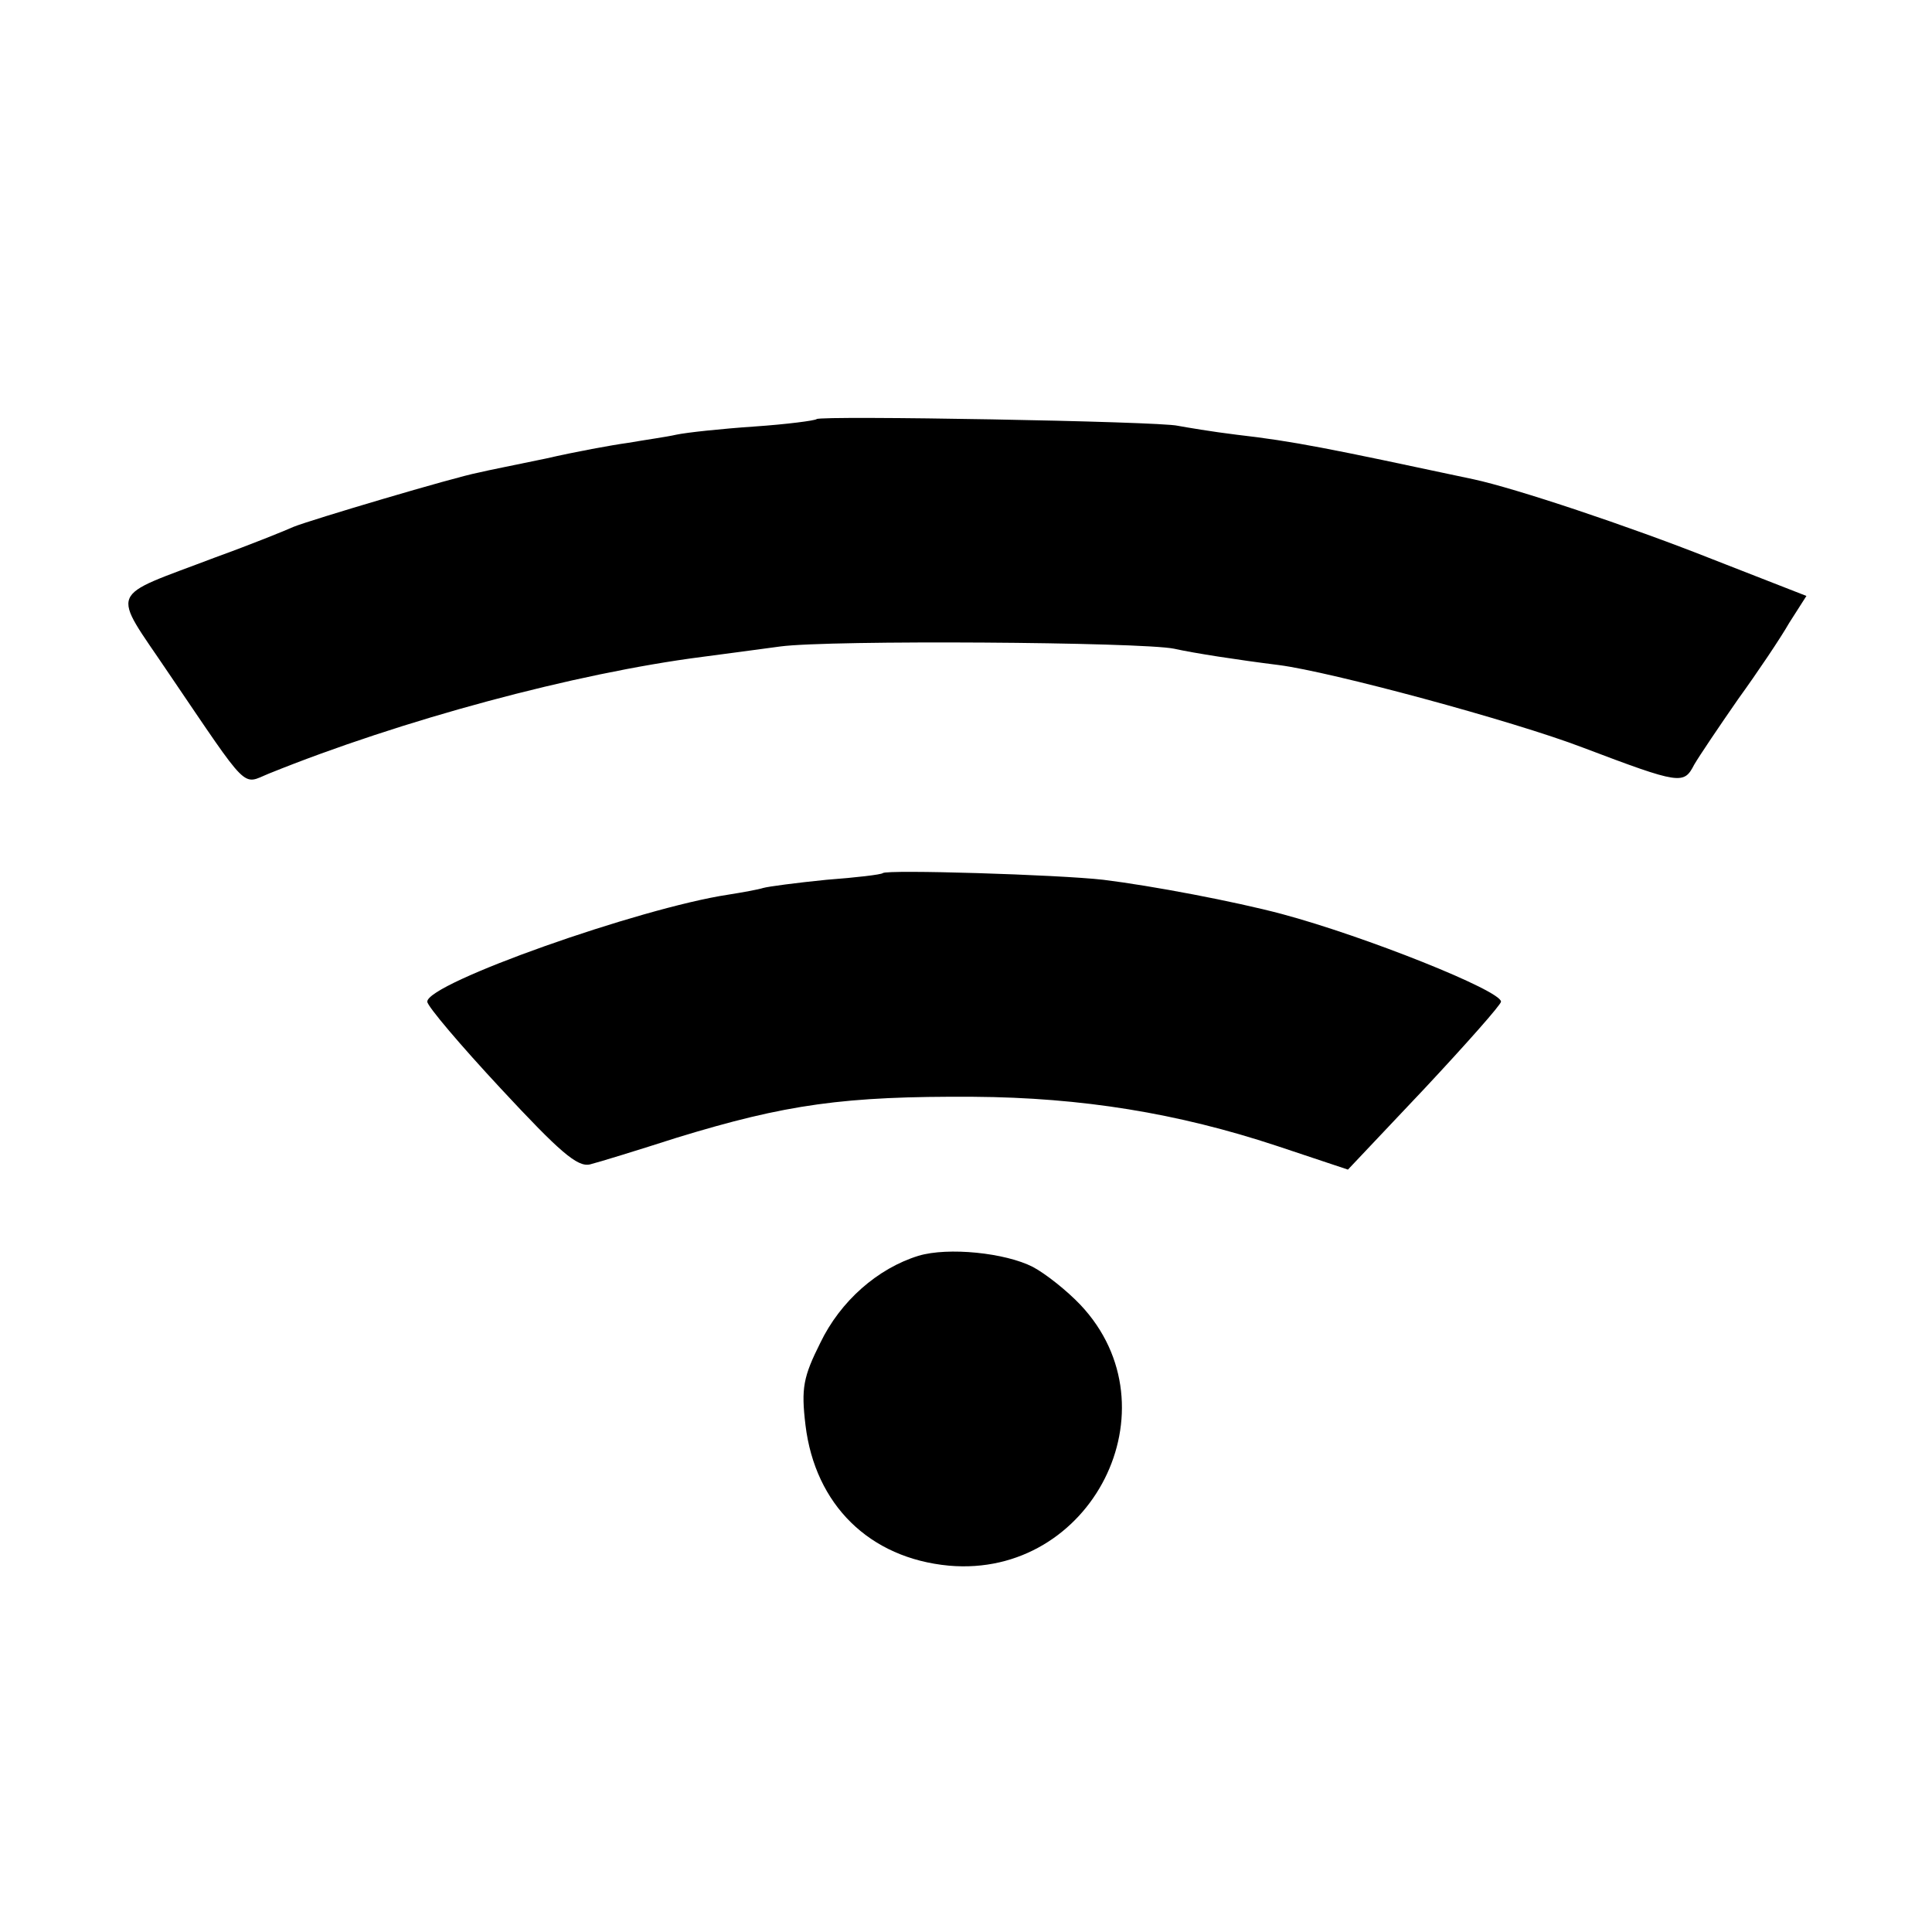
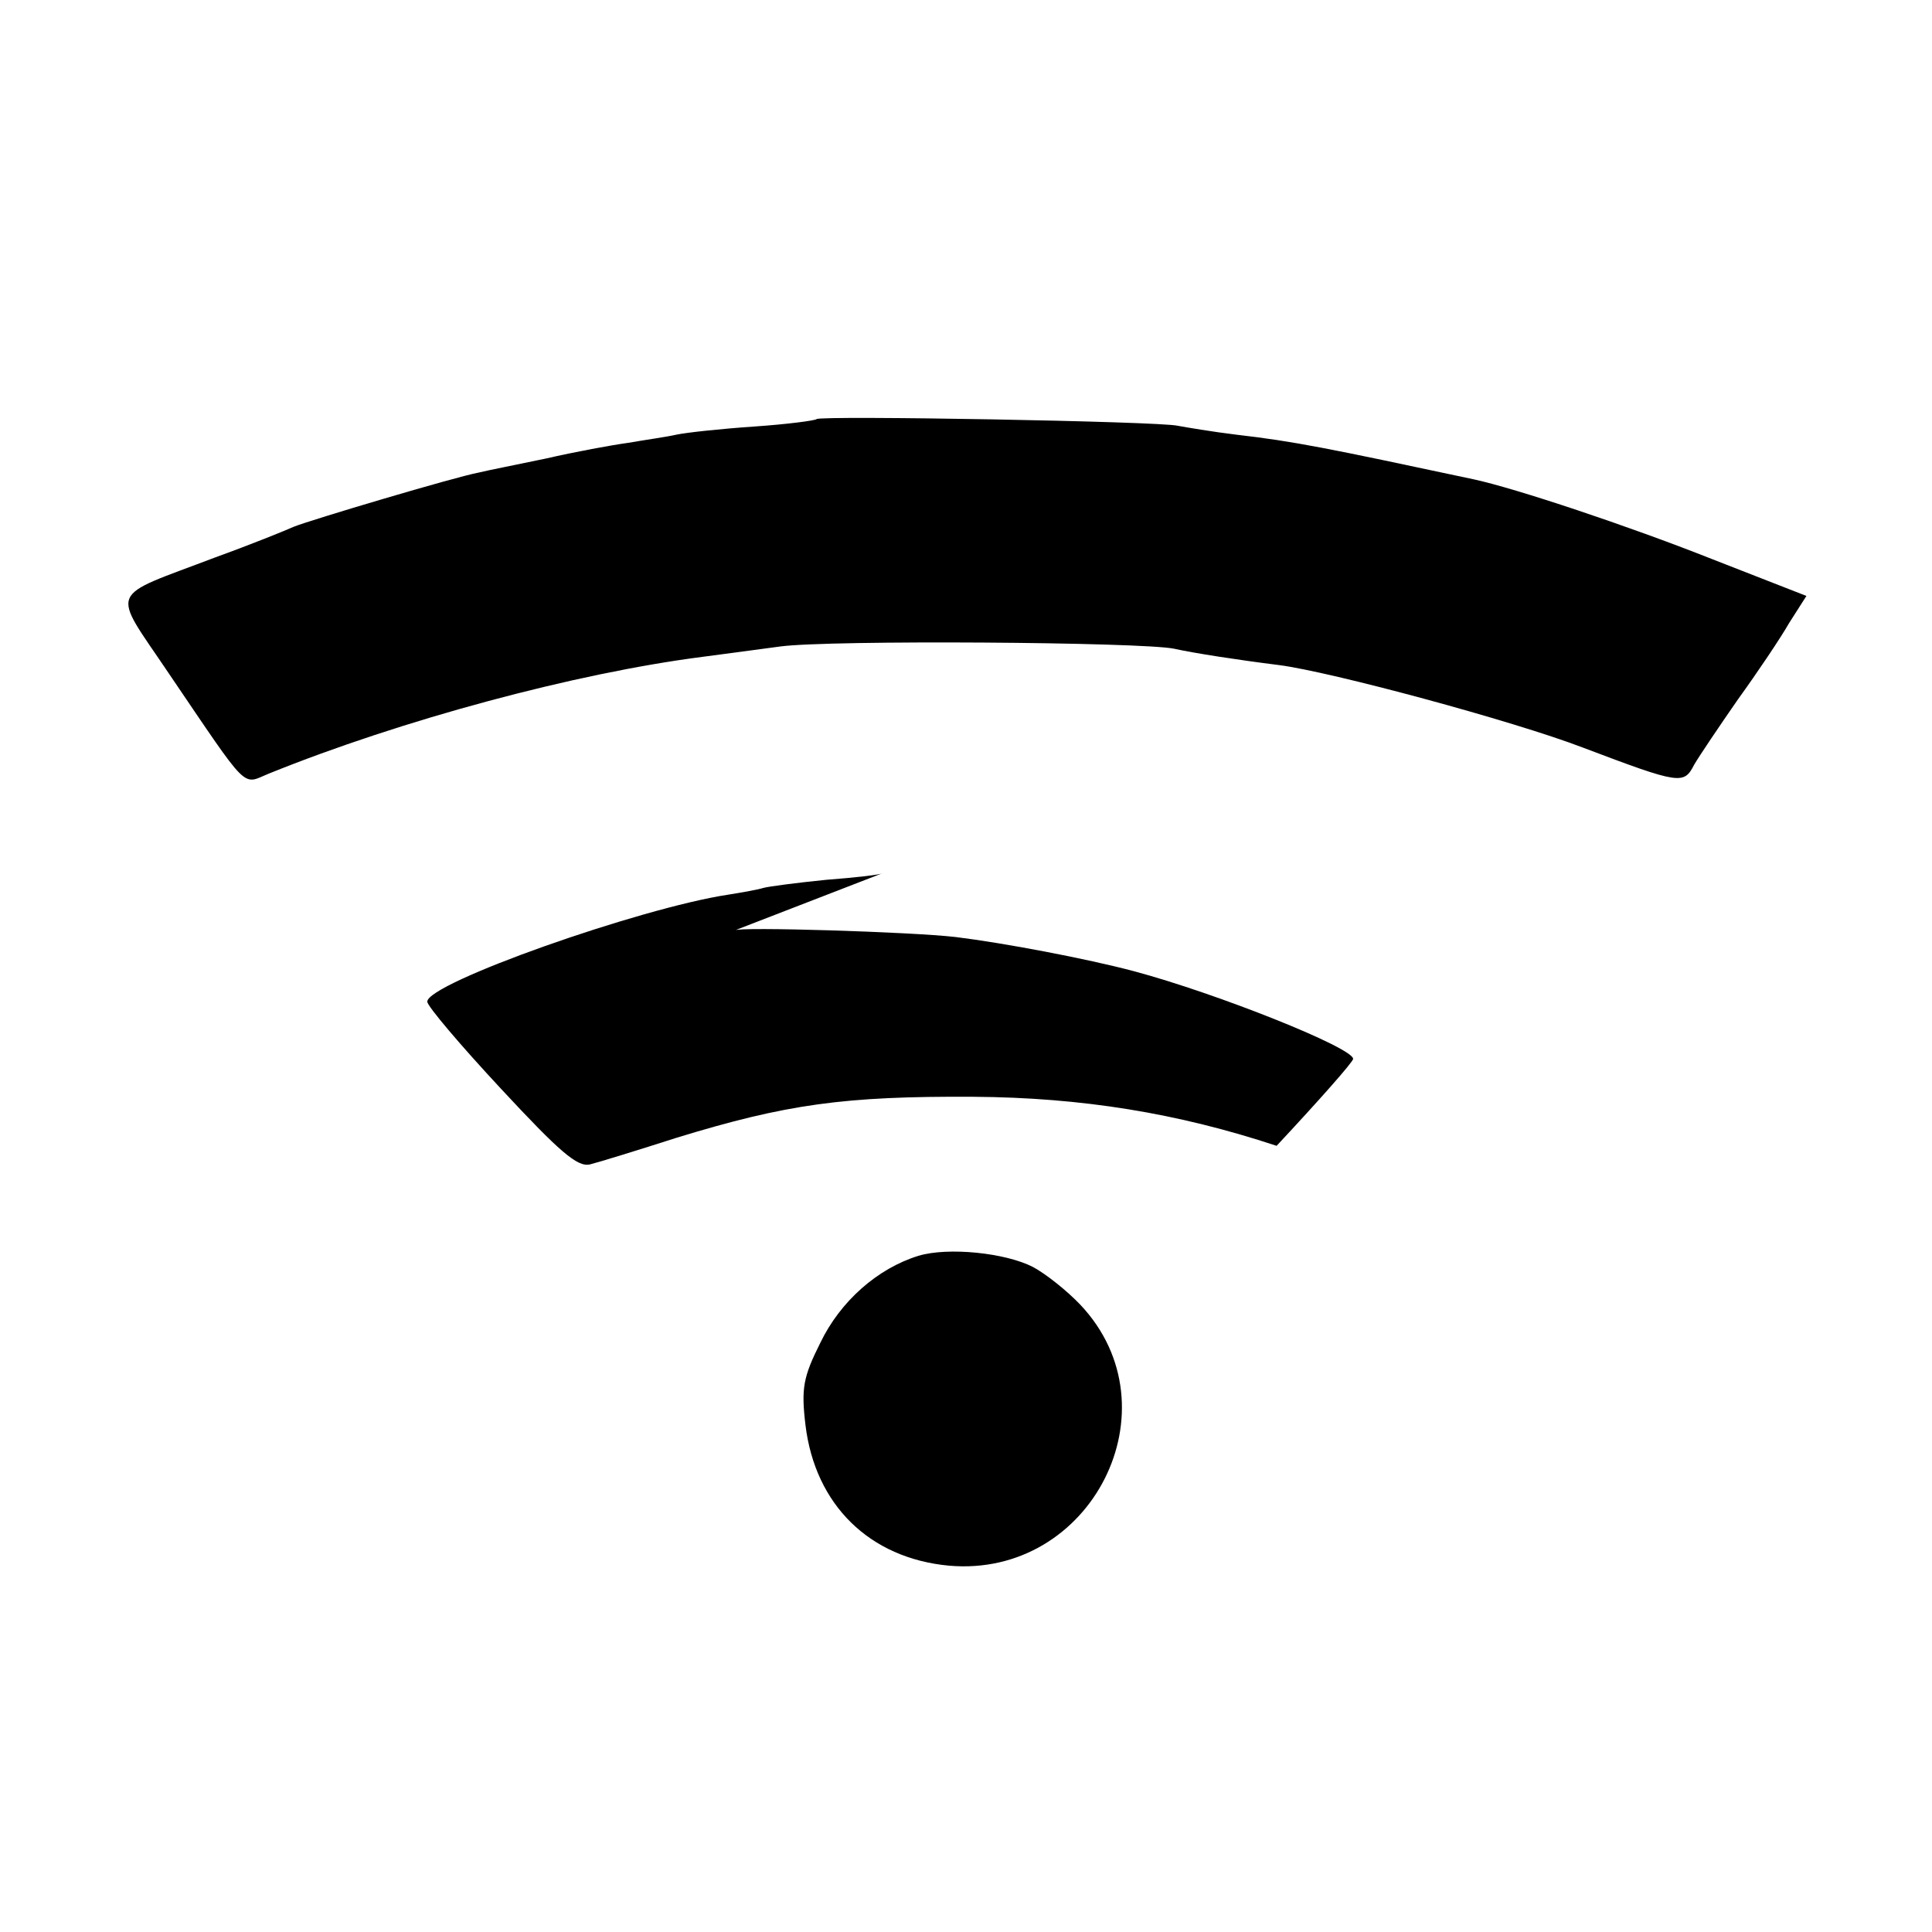
<svg xmlns="http://www.w3.org/2000/svg" version="1" width="346.667" height="346.667" viewBox="0 0 260 260">
-   <path d="M109.9 56.4c-.2.2-4 .7-8.4 1-4.4.3-9.1.8-10.5 1.1-1.3.3-4.2.7-6.5 1.1-2.2.3-7.1 1.2-11 2.1-3.8.8-7.9 1.6-9.1 1.9-3.2.6-22.7 6.4-24.9 7.3-1.1.5-5.8 2.4-10.5 4.1-14.7 5.6-14.1 4-6.3 15.6 11 16.2 9.8 15 13.5 13.5C54 96.9 77.4 90.6 94.5 88.4c2.2-.3 6.9-.9 10.5-1.4 6.7-.9 48.6-.6 53 .3 2.7.6 8.5 1.5 14.1 2.2 7 .9 31.5 7.5 40.9 11.1 13.2 5 13.6 5 15 2.3.7-1.2 3.4-5.2 5.9-8.8 2.6-3.6 5.7-8.2 6.9-10.3l2.3-3.6-12.8-5c-11.1-4.4-26.4-9.5-32-10.7-19.7-4.2-24.1-5.1-31.9-6-3.3-.4-6.8-1-7.9-1.2-2.4-.6-48.1-1.4-48.6-.9zM118.8 117.5c-.2.2-3.6.6-7.6.9-4 .4-7.8.9-8.5 1.1-.6.2-2.8.6-4.7.9-11.9 1.8-40.5 11.9-40.5 14.4 0 .6 4.5 5.9 9.9 11.7 7.9 8.5 10.3 10.6 12 10.2 1.2-.3 6.4-1.9 11.7-3.6 14.7-4.5 22.5-5.6 39.9-5.5 14.6.1 27.5 2.2 40.8 6.6l9.6 3.2 10.3-10.9c5.7-6.1 10.3-11.3 10.3-11.7 0-1.5-18.3-8.8-29.5-11.8-6.4-1.7-17.5-3.8-24-4.6-6.1-.7-29.2-1.4-29.7-.9zM123.6 169c-5.5 1.7-10.5 6.1-13.2 11.7-2.3 4.6-2.6 6.1-2 11.1 1.3 10.7 8.6 17.9 19.3 18.9 19.2 1.7 30.8-21.2 17.7-35.1-1.8-1.9-4.7-4.2-6.4-5.1-3.7-1.9-11.4-2.7-15.4-1.5z" />
+   <path d="M109.9 56.4c-.2.2-4 .7-8.4 1-4.4.3-9.1.8-10.5 1.1-1.3.3-4.2.7-6.5 1.1-2.2.3-7.1 1.2-11 2.1-3.8.8-7.9 1.6-9.1 1.9-3.2.6-22.7 6.4-24.9 7.3-1.1.5-5.8 2.4-10.5 4.1-14.7 5.6-14.1 4-6.3 15.6 11 16.2 9.8 15 13.5 13.5C54 96.9 77.4 90.6 94.5 88.4c2.2-.3 6.9-.9 10.5-1.4 6.7-.9 48.6-.6 53 .3 2.7.6 8.5 1.5 14.1 2.2 7 .9 31.5 7.5 40.9 11.1 13.2 5 13.6 5 15 2.3.7-1.2 3.4-5.2 5.9-8.8 2.6-3.6 5.7-8.2 6.9-10.3l2.3-3.6-12.8-5c-11.1-4.4-26.4-9.5-32-10.7-19.7-4.2-24.1-5.1-31.9-6-3.3-.4-6.8-1-7.9-1.2-2.4-.6-48.1-1.4-48.6-.9zM118.8 117.5c-.2.2-3.6.6-7.6.9-4 .4-7.8.9-8.5 1.1-.6.2-2.8.6-4.7.9-11.9 1.8-40.5 11.9-40.5 14.4 0 .6 4.5 5.9 9.9 11.7 7.9 8.5 10.3 10.6 12 10.2 1.2-.3 6.4-1.9 11.7-3.6 14.7-4.5 22.5-5.6 39.9-5.5 14.6.1 27.5 2.2 40.8 6.6c5.7-6.1 10.3-11.3 10.3-11.7 0-1.5-18.3-8.8-29.5-11.8-6.4-1.7-17.5-3.8-24-4.6-6.1-.7-29.2-1.4-29.7-.9zM123.6 169c-5.5 1.7-10.5 6.1-13.2 11.7-2.3 4.6-2.6 6.1-2 11.1 1.3 10.7 8.6 17.9 19.3 18.9 19.2 1.7 30.8-21.2 17.7-35.1-1.8-1.9-4.7-4.2-6.4-5.1-3.7-1.9-11.4-2.7-15.4-1.5z" />
</svg>